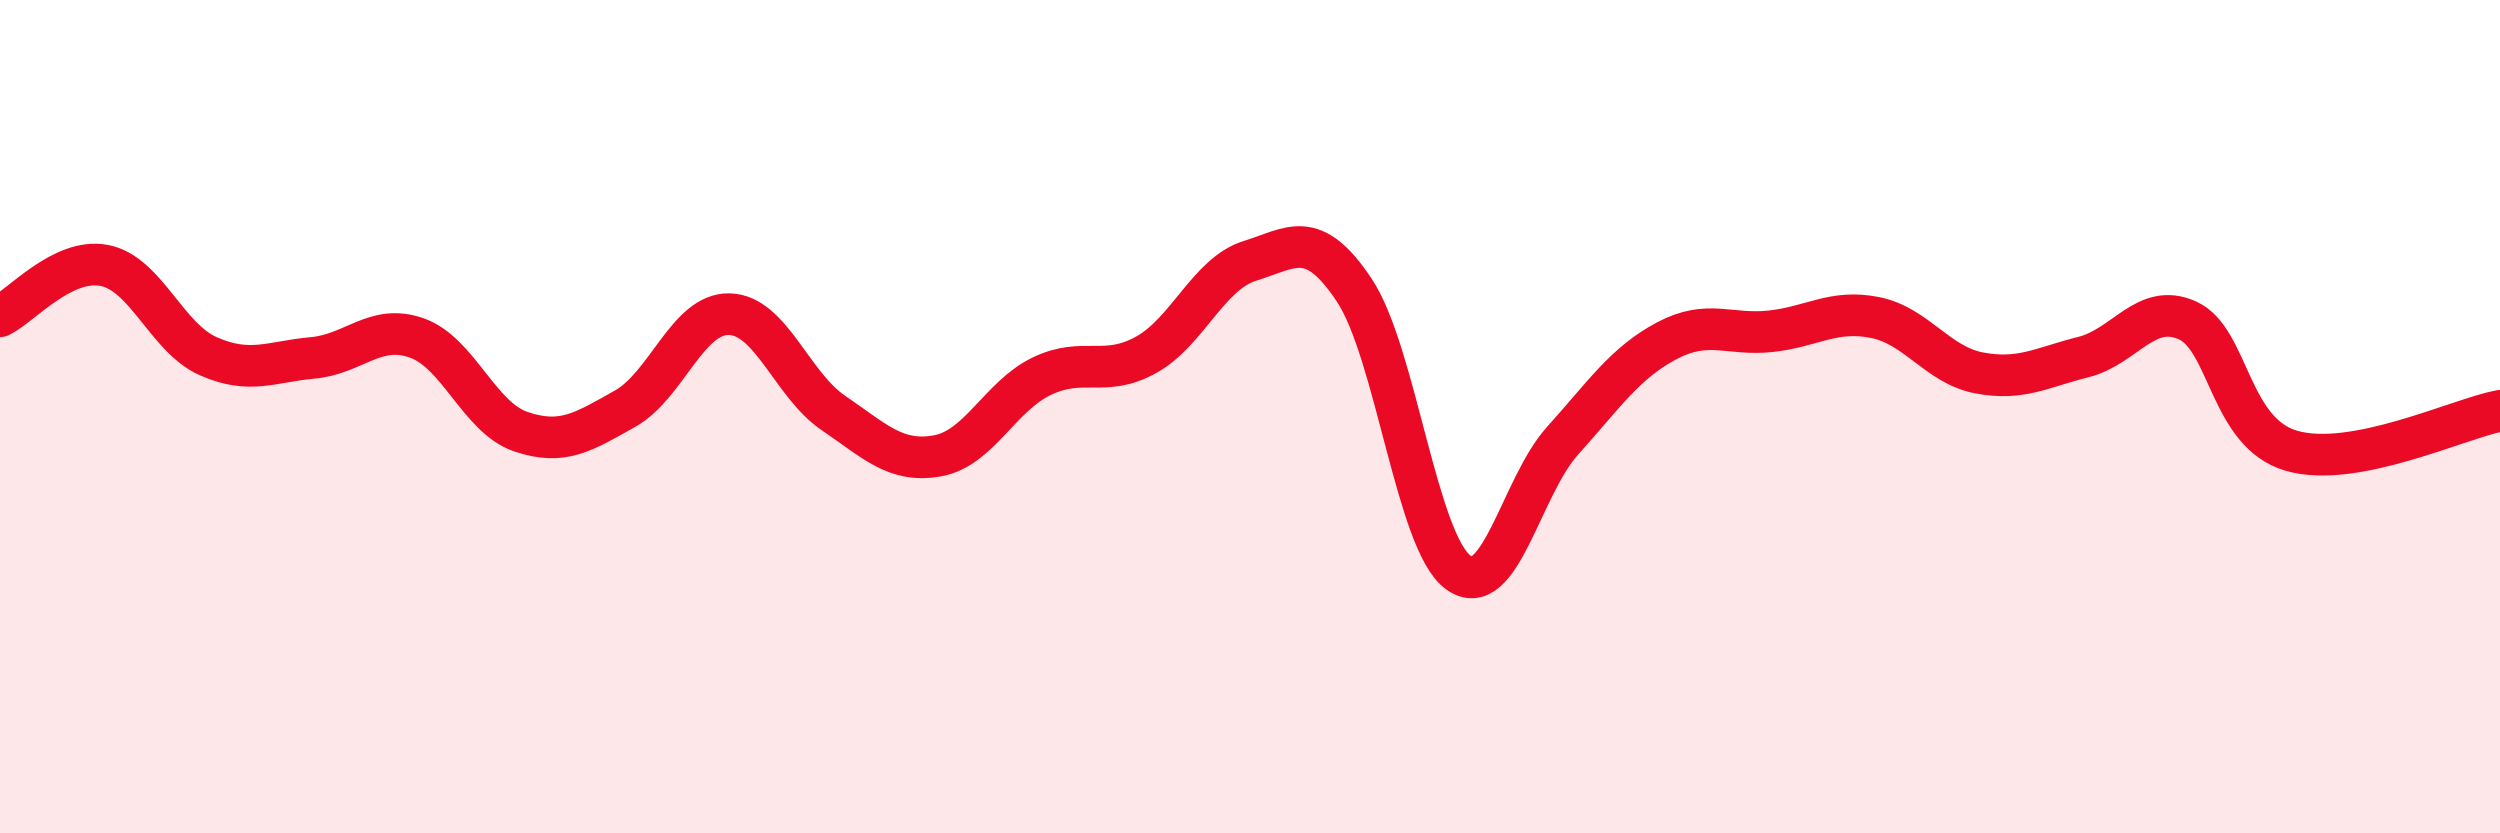
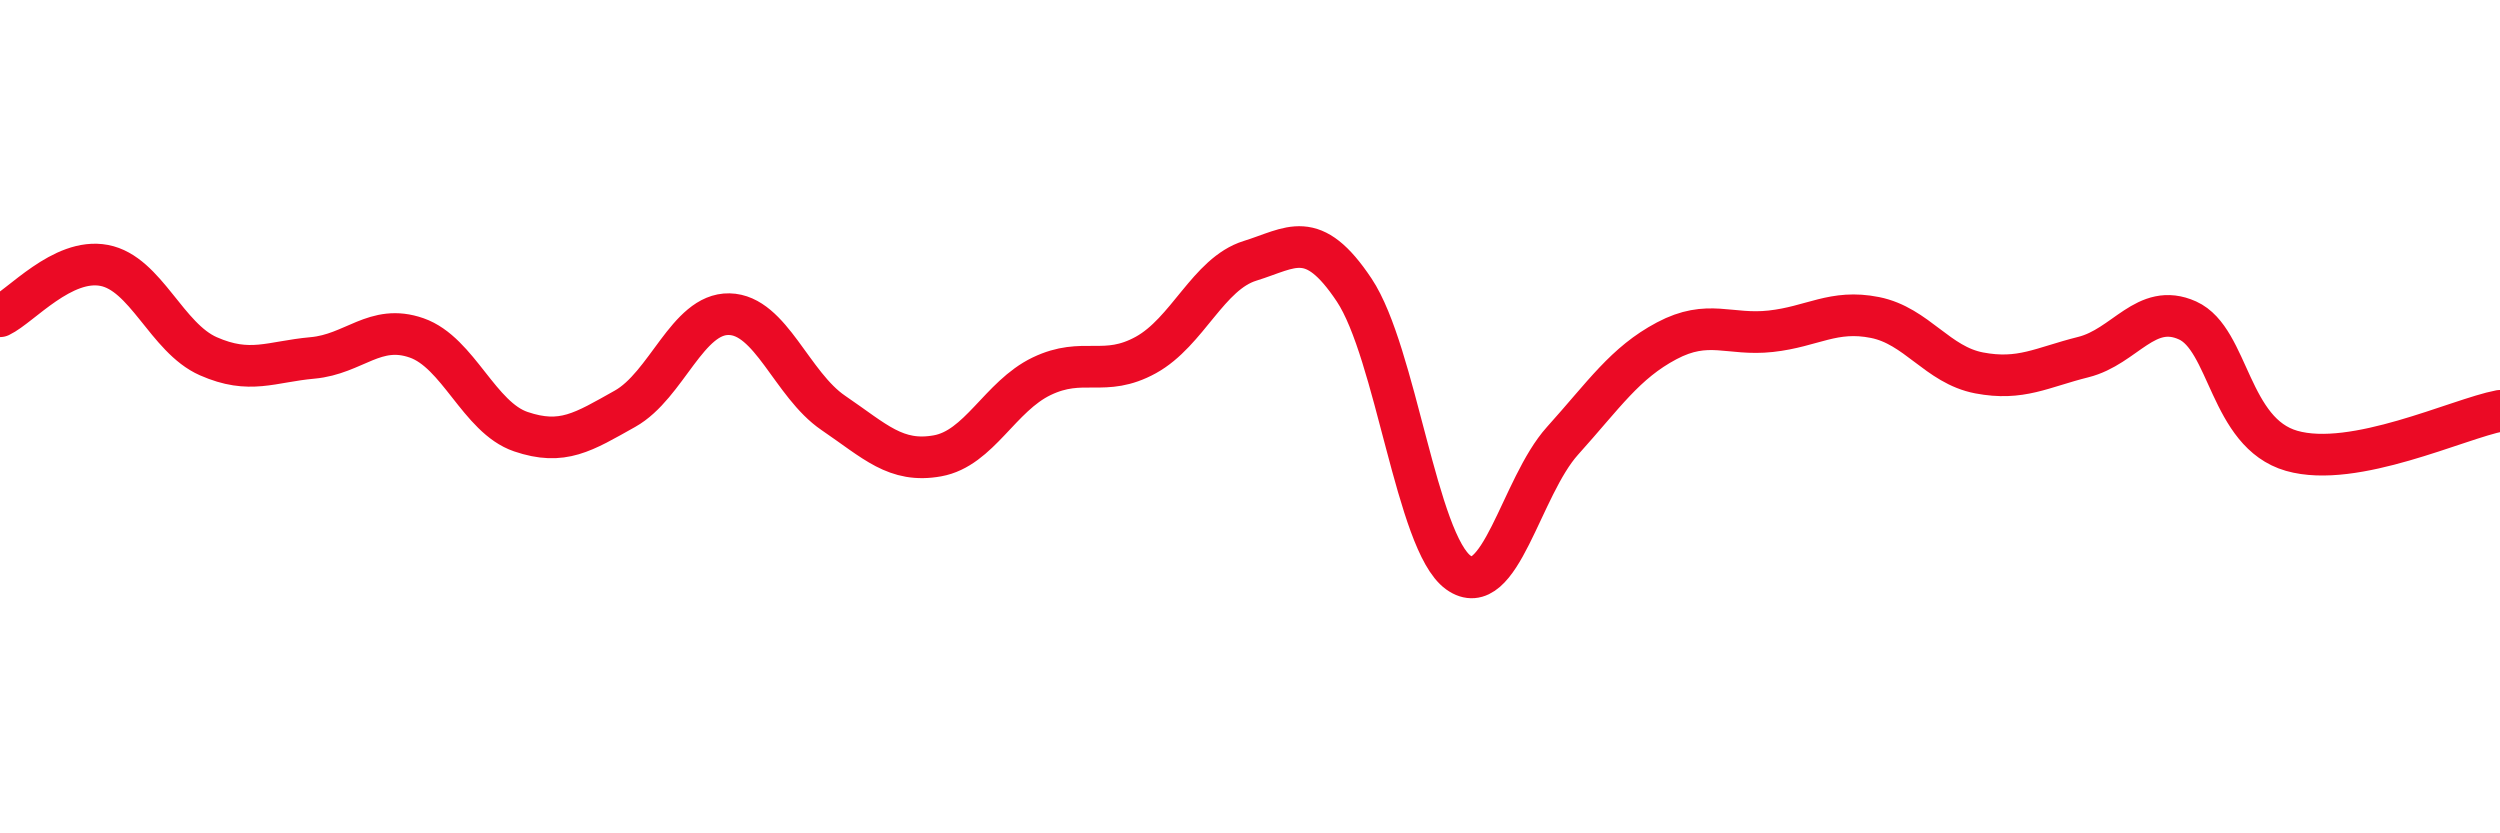
<svg xmlns="http://www.w3.org/2000/svg" width="60" height="20" viewBox="0 0 60 20">
-   <path d="M 0,7.59 C 0.5,7.35 1.5,6.18 2.5,6.37 C 3.5,6.56 4,8.11 5,8.55 C 6,8.99 6.5,8.68 7.5,8.59 C 8.5,8.5 9,7.76 10,8.11 C 11,8.46 11.5,10.02 12.5,10.36 C 13.5,10.7 14,10.37 15,9.81 C 16,9.25 16.5,7.52 17.5,7.54 C 18.5,7.56 19,9.23 20,9.91 C 21,10.59 21.5,11.12 22.5,10.94 C 23.5,10.76 24,9.51 25,9.03 C 26,8.55 26.5,9.07 27.5,8.52 C 28.5,7.97 29,6.57 30,6.26 C 31,5.95 31.5,5.46 32.5,6.96 C 33.5,8.46 34,13.02 35,13.74 C 36,14.46 36.5,11.69 37.5,10.58 C 38.5,9.47 39,8.71 40,8.18 C 41,7.65 41.5,8.06 42.5,7.95 C 43.5,7.84 44,7.42 45,7.62 C 46,7.82 46.5,8.76 47.5,8.95 C 48.5,9.14 49,8.82 50,8.57 C 51,8.32 51.5,7.24 52.5,7.69 C 53.5,8.14 53.5,10.39 55,10.82 C 56.5,11.25 59,10.05 60,9.86L60 20L0 20Z" fill="#EB0A25" opacity="0.1" stroke-linecap="round" stroke-linejoin="round" />
  <path d="M 0,7.59 C 0.5,7.35 1.5,6.18 2.5,6.37 C 3.5,6.56 4,8.11 5,8.55 C 6,8.99 6.5,8.68 7.5,8.59 C 8.5,8.5 9,7.76 10,8.11 C 11,8.46 11.5,10.02 12.5,10.36 C 13.5,10.7 14,10.37 15,9.81 C 16,9.25 16.5,7.52 17.5,7.54 C 18.5,7.56 19,9.23 20,9.91 C 21,10.59 21.5,11.12 22.5,10.94 C 23.5,10.76 24,9.51 25,9.03 C 26,8.55 26.5,9.07 27.5,8.52 C 28.5,7.97 29,6.57 30,6.26 C 31,5.95 31.5,5.46 32.5,6.96 C 33.5,8.46 34,13.02 35,13.74 C 36,14.46 36.5,11.69 37.5,10.58 C 38.5,9.47 39,8.71 40,8.18 C 41,7.65 41.5,8.06 42.5,7.95 C 43.5,7.84 44,7.42 45,7.62 C 46,7.82 46.5,8.76 47.5,8.95 C 48.5,9.14 49,8.82 50,8.57 C 51,8.32 51.5,7.24 52.5,7.69 C 53.5,8.14 53.5,10.39 55,10.82 C 56.5,11.25 59,10.05 60,9.86" stroke="#EB0A25" stroke-width="1" fill="none" stroke-linecap="round" stroke-linejoin="round" />
</svg>